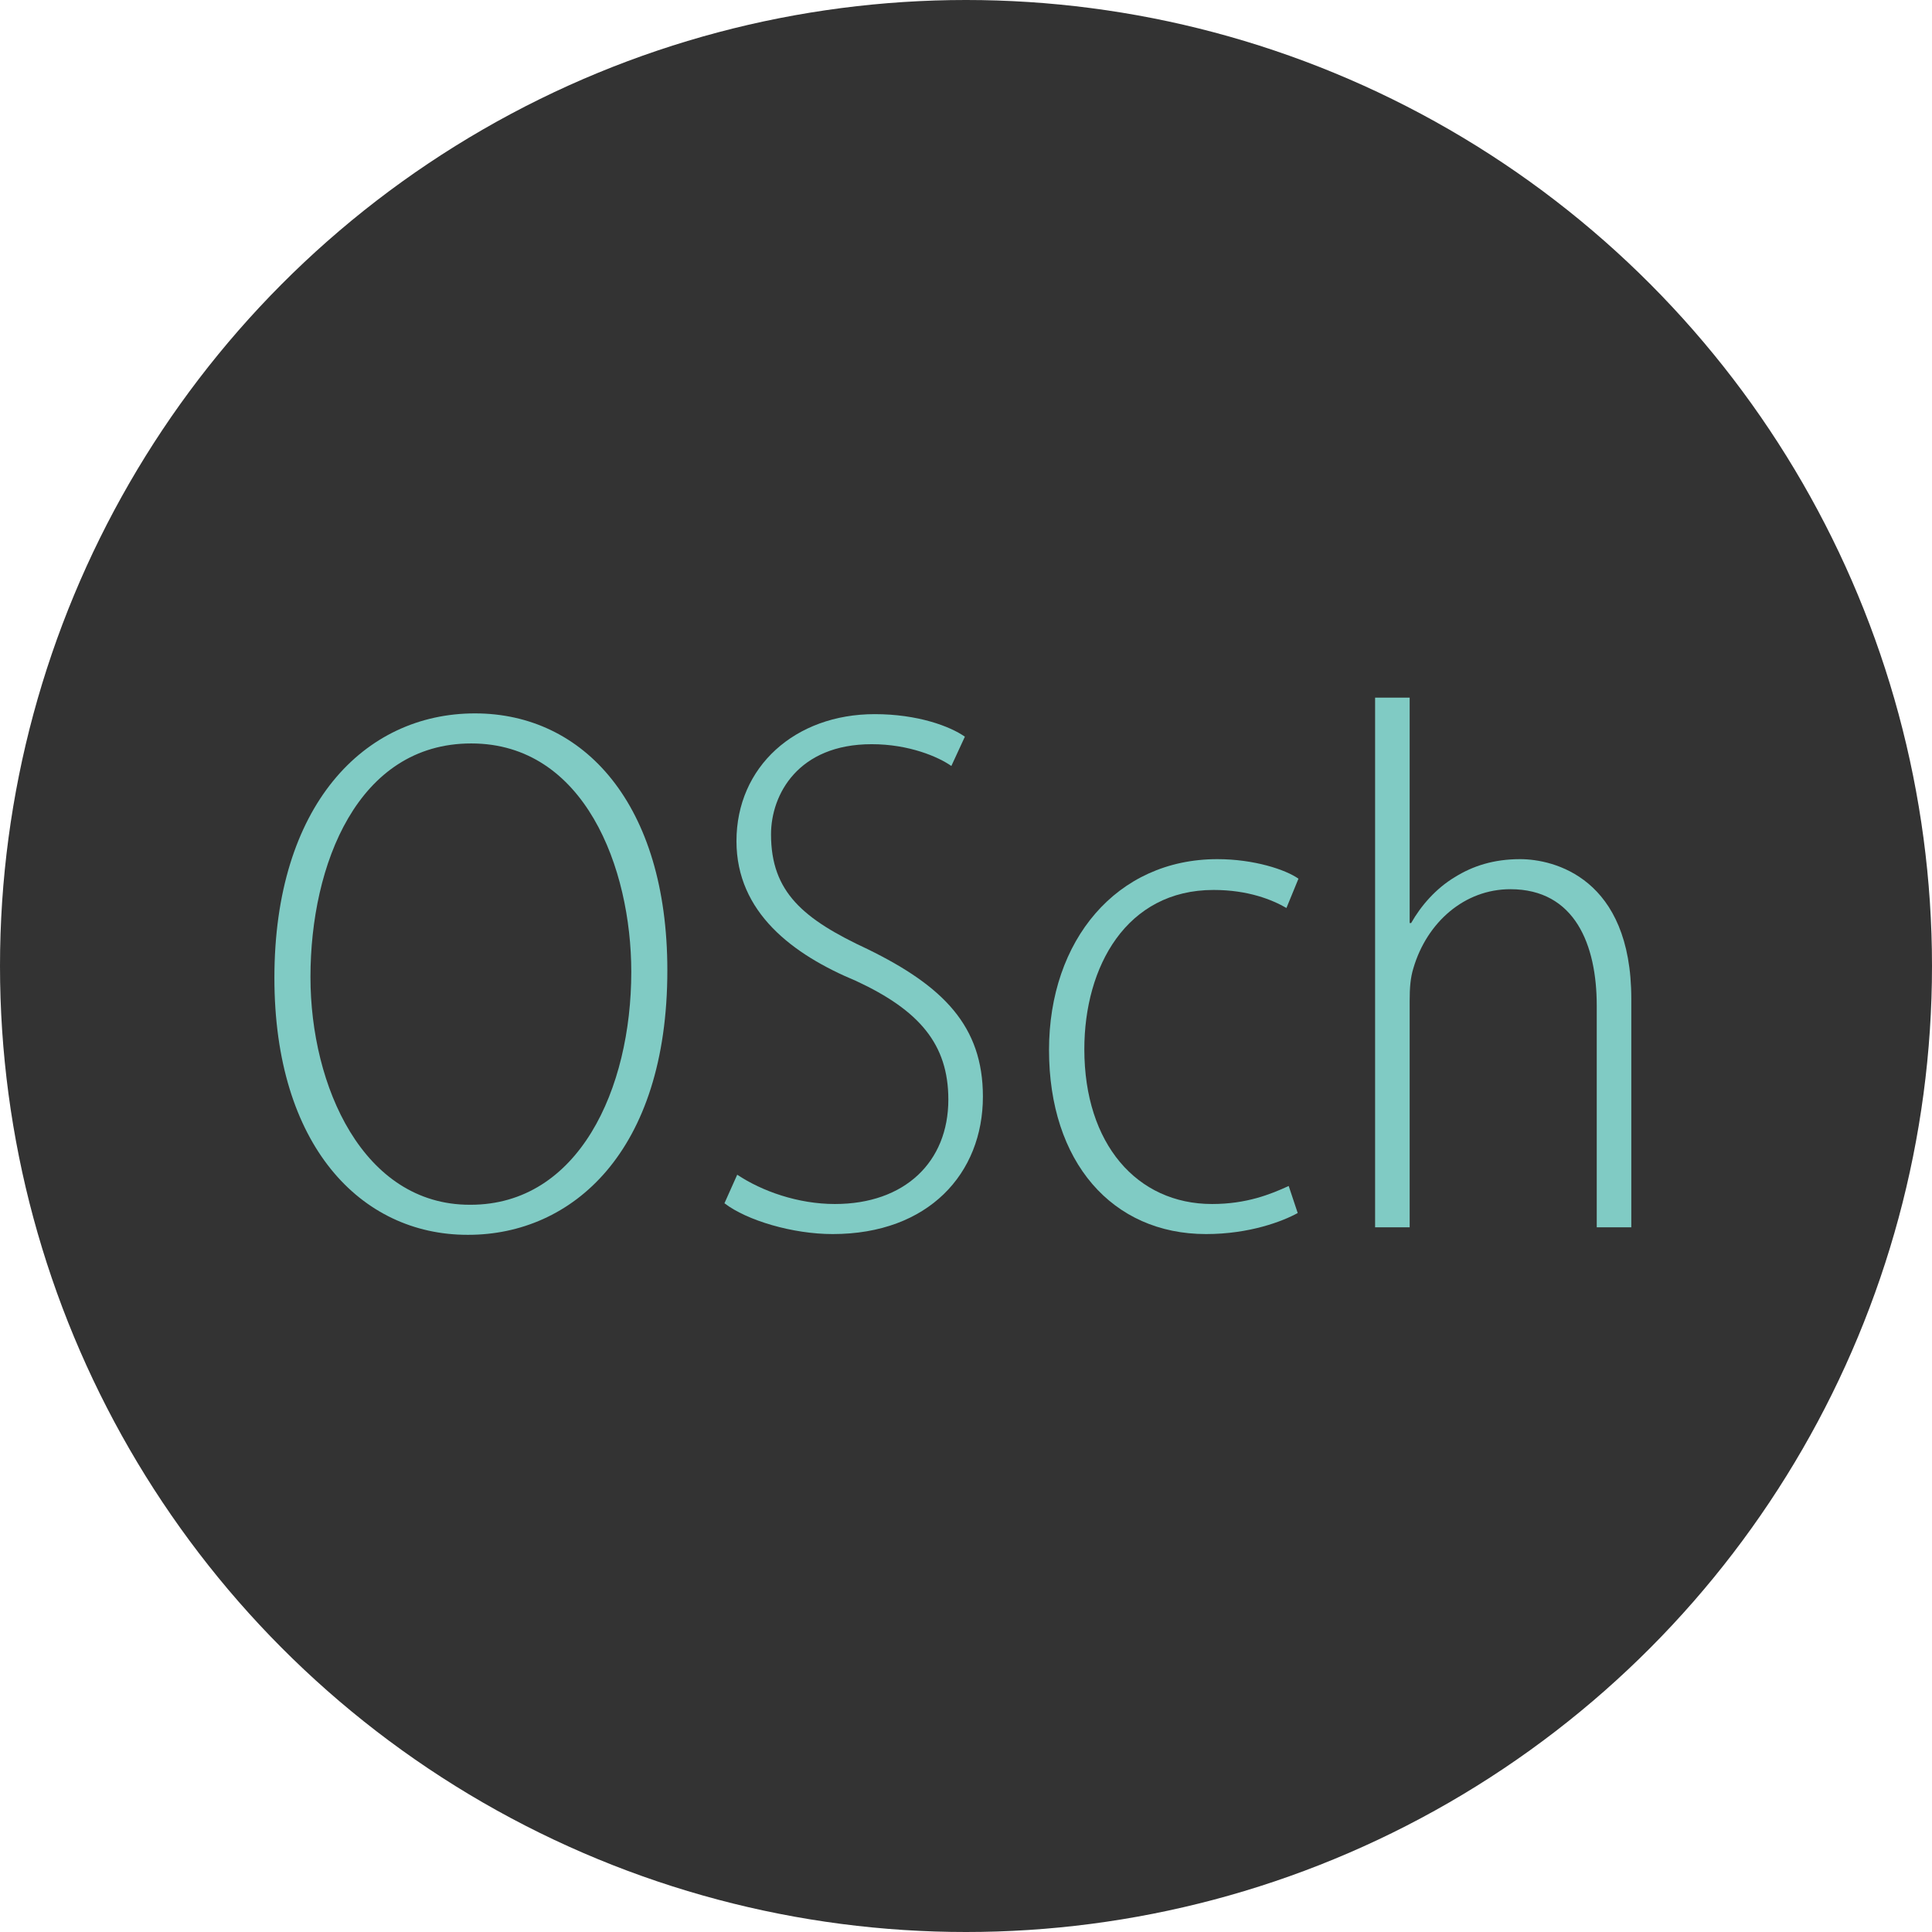
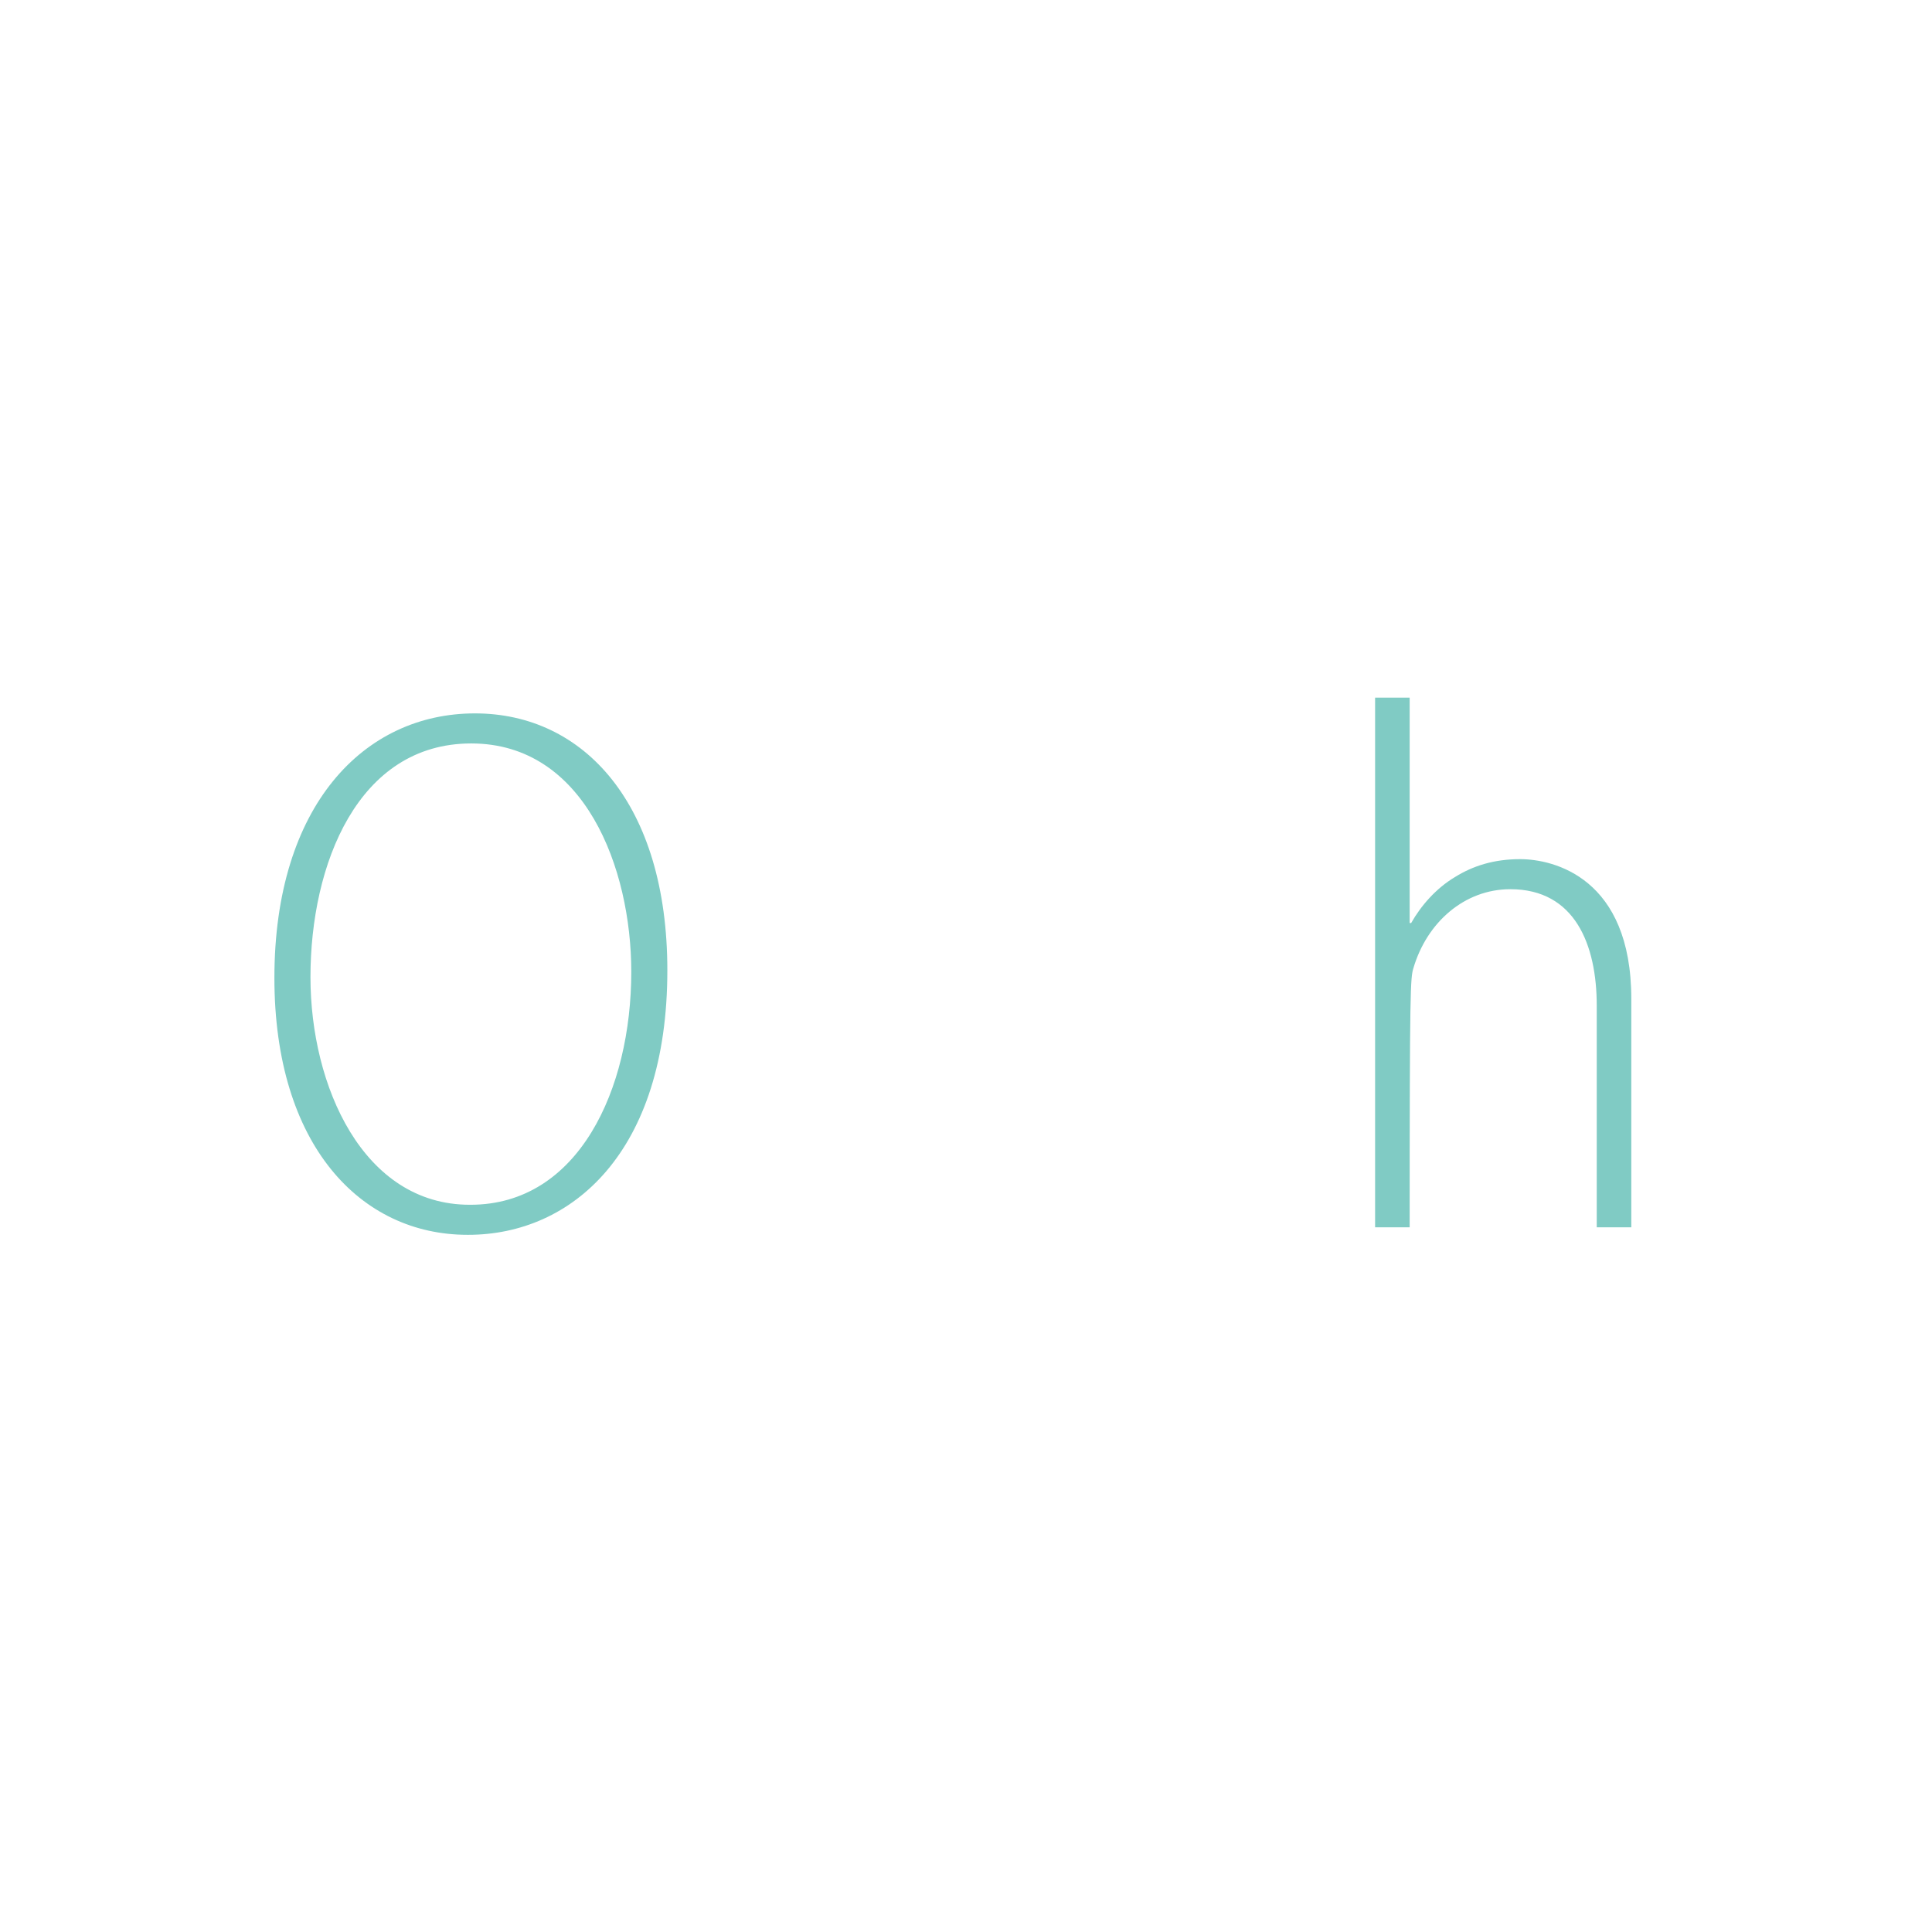
<svg xmlns="http://www.w3.org/2000/svg" width="100%" height="100%" viewBox="0 0 72 72" version="1.1" xml:space="preserve" style="fill-rule:evenodd;clip-rule:evenodd;stroke-linejoin:round;stroke-miterlimit:2;">
-   <circle cx="36" cy="36" r="36" style="fill:rgb(51,51,51);" />
  <g transform="matrix(1,0,0,1,0,26)">
    <g id="Ebene1">
      <g transform="matrix(28,0,0,28,9.19,19.738)">
        <path d="M0.295,0.01C0.433,0.01 0.56,-0.1 0.56,-0.342C0.56,-0.563 0.449,-0.684 0.304,-0.684C0.156,-0.684 0.037,-0.561 0.037,-0.332C0.037,-0.109 0.152,0.01 0.294,0.01L0.295,0.01ZM0.297,-0.03C0.155,-0.03 0.085,-0.188 0.085,-0.333C0.085,-0.483 0.148,-0.644 0.299,-0.644C0.45,-0.644 0.512,-0.478 0.512,-0.34C0.512,-0.184 0.442,-0.03 0.298,-0.03L0.297,-0.03Z" style="fill:rgb(128,203,196);fill-rule:nonzero;" />
      </g>
      <g transform="matrix(28,0,0,28,25.906,19.738)">
-         <path d="M0.039,-0.032C0.069,-0.009 0.13,0.009 0.183,0.009C0.311,0.009 0.383,-0.072 0.383,-0.174C0.383,-0.268 0.33,-0.321 0.23,-0.37C0.144,-0.41 0.101,-0.446 0.101,-0.523C0.101,-0.576 0.137,-0.643 0.235,-0.643C0.285,-0.643 0.324,-0.626 0.341,-0.614L0.359,-0.653C0.339,-0.667 0.296,-0.683 0.239,-0.683C0.133,-0.683 0.055,-0.613 0.055,-0.514C0.055,-0.419 0.13,-0.363 0.214,-0.328C0.298,-0.289 0.337,-0.244 0.337,-0.17C0.337,-0.087 0.279,-0.031 0.186,-0.031C0.137,-0.031 0.089,-0.048 0.056,-0.07L0.039,-0.032Z" style="fill:rgb(128,203,196);fill-rule:nonzero;" />
-       </g>
+         </g>
      <g transform="matrix(28,0,0,28,38.002,19.738)">
-         <path d="M0.358,-0.055C0.334,-0.044 0.302,-0.031 0.256,-0.031C0.156,-0.031 0.086,-0.111 0.086,-0.237C0.086,-0.347 0.142,-0.449 0.258,-0.449C0.304,-0.449 0.336,-0.436 0.355,-0.425L0.371,-0.464C0.354,-0.476 0.312,-0.49 0.263,-0.49C0.129,-0.49 0.039,-0.382 0.039,-0.236C0.039,-0.087 0.123,0.009 0.248,0.009C0.306,0.009 0.35,-0.008 0.37,-0.019L0.358,-0.055Z" style="fill:rgb(128,203,196);fill-rule:nonzero;" />
-       </g>
+         </g>
      <g transform="matrix(28,0,0,28,49.174,19.738)">
-         <path d="M0.074,-0L0.12,-0L0.12,-0.301C0.12,-0.319 0.121,-0.332 0.125,-0.345C0.143,-0.406 0.193,-0.45 0.254,-0.45C0.34,-0.45 0.369,-0.376 0.369,-0.295L0.369,-0L0.415,-0L0.415,-0.304C0.415,-0.465 0.312,-0.49 0.267,-0.49C0.232,-0.49 0.204,-0.481 0.18,-0.466C0.155,-0.451 0.135,-0.428 0.122,-0.405L0.12,-0.405L0.12,-0.705L0.074,-0.705L0.074,-0Z" style="fill:rgb(128,203,196);fill-rule:nonzero;" />
+         <path d="M0.074,-0L0.12,-0C0.12,-0.319 0.121,-0.332 0.125,-0.345C0.143,-0.406 0.193,-0.45 0.254,-0.45C0.34,-0.45 0.369,-0.376 0.369,-0.295L0.369,-0L0.415,-0L0.415,-0.304C0.415,-0.465 0.312,-0.49 0.267,-0.49C0.232,-0.49 0.204,-0.481 0.18,-0.466C0.155,-0.451 0.135,-0.428 0.122,-0.405L0.12,-0.405L0.12,-0.705L0.074,-0.705L0.074,-0Z" style="fill:rgb(128,203,196);fill-rule:nonzero;" />
      </g>
    </g>
  </g>
</svg>